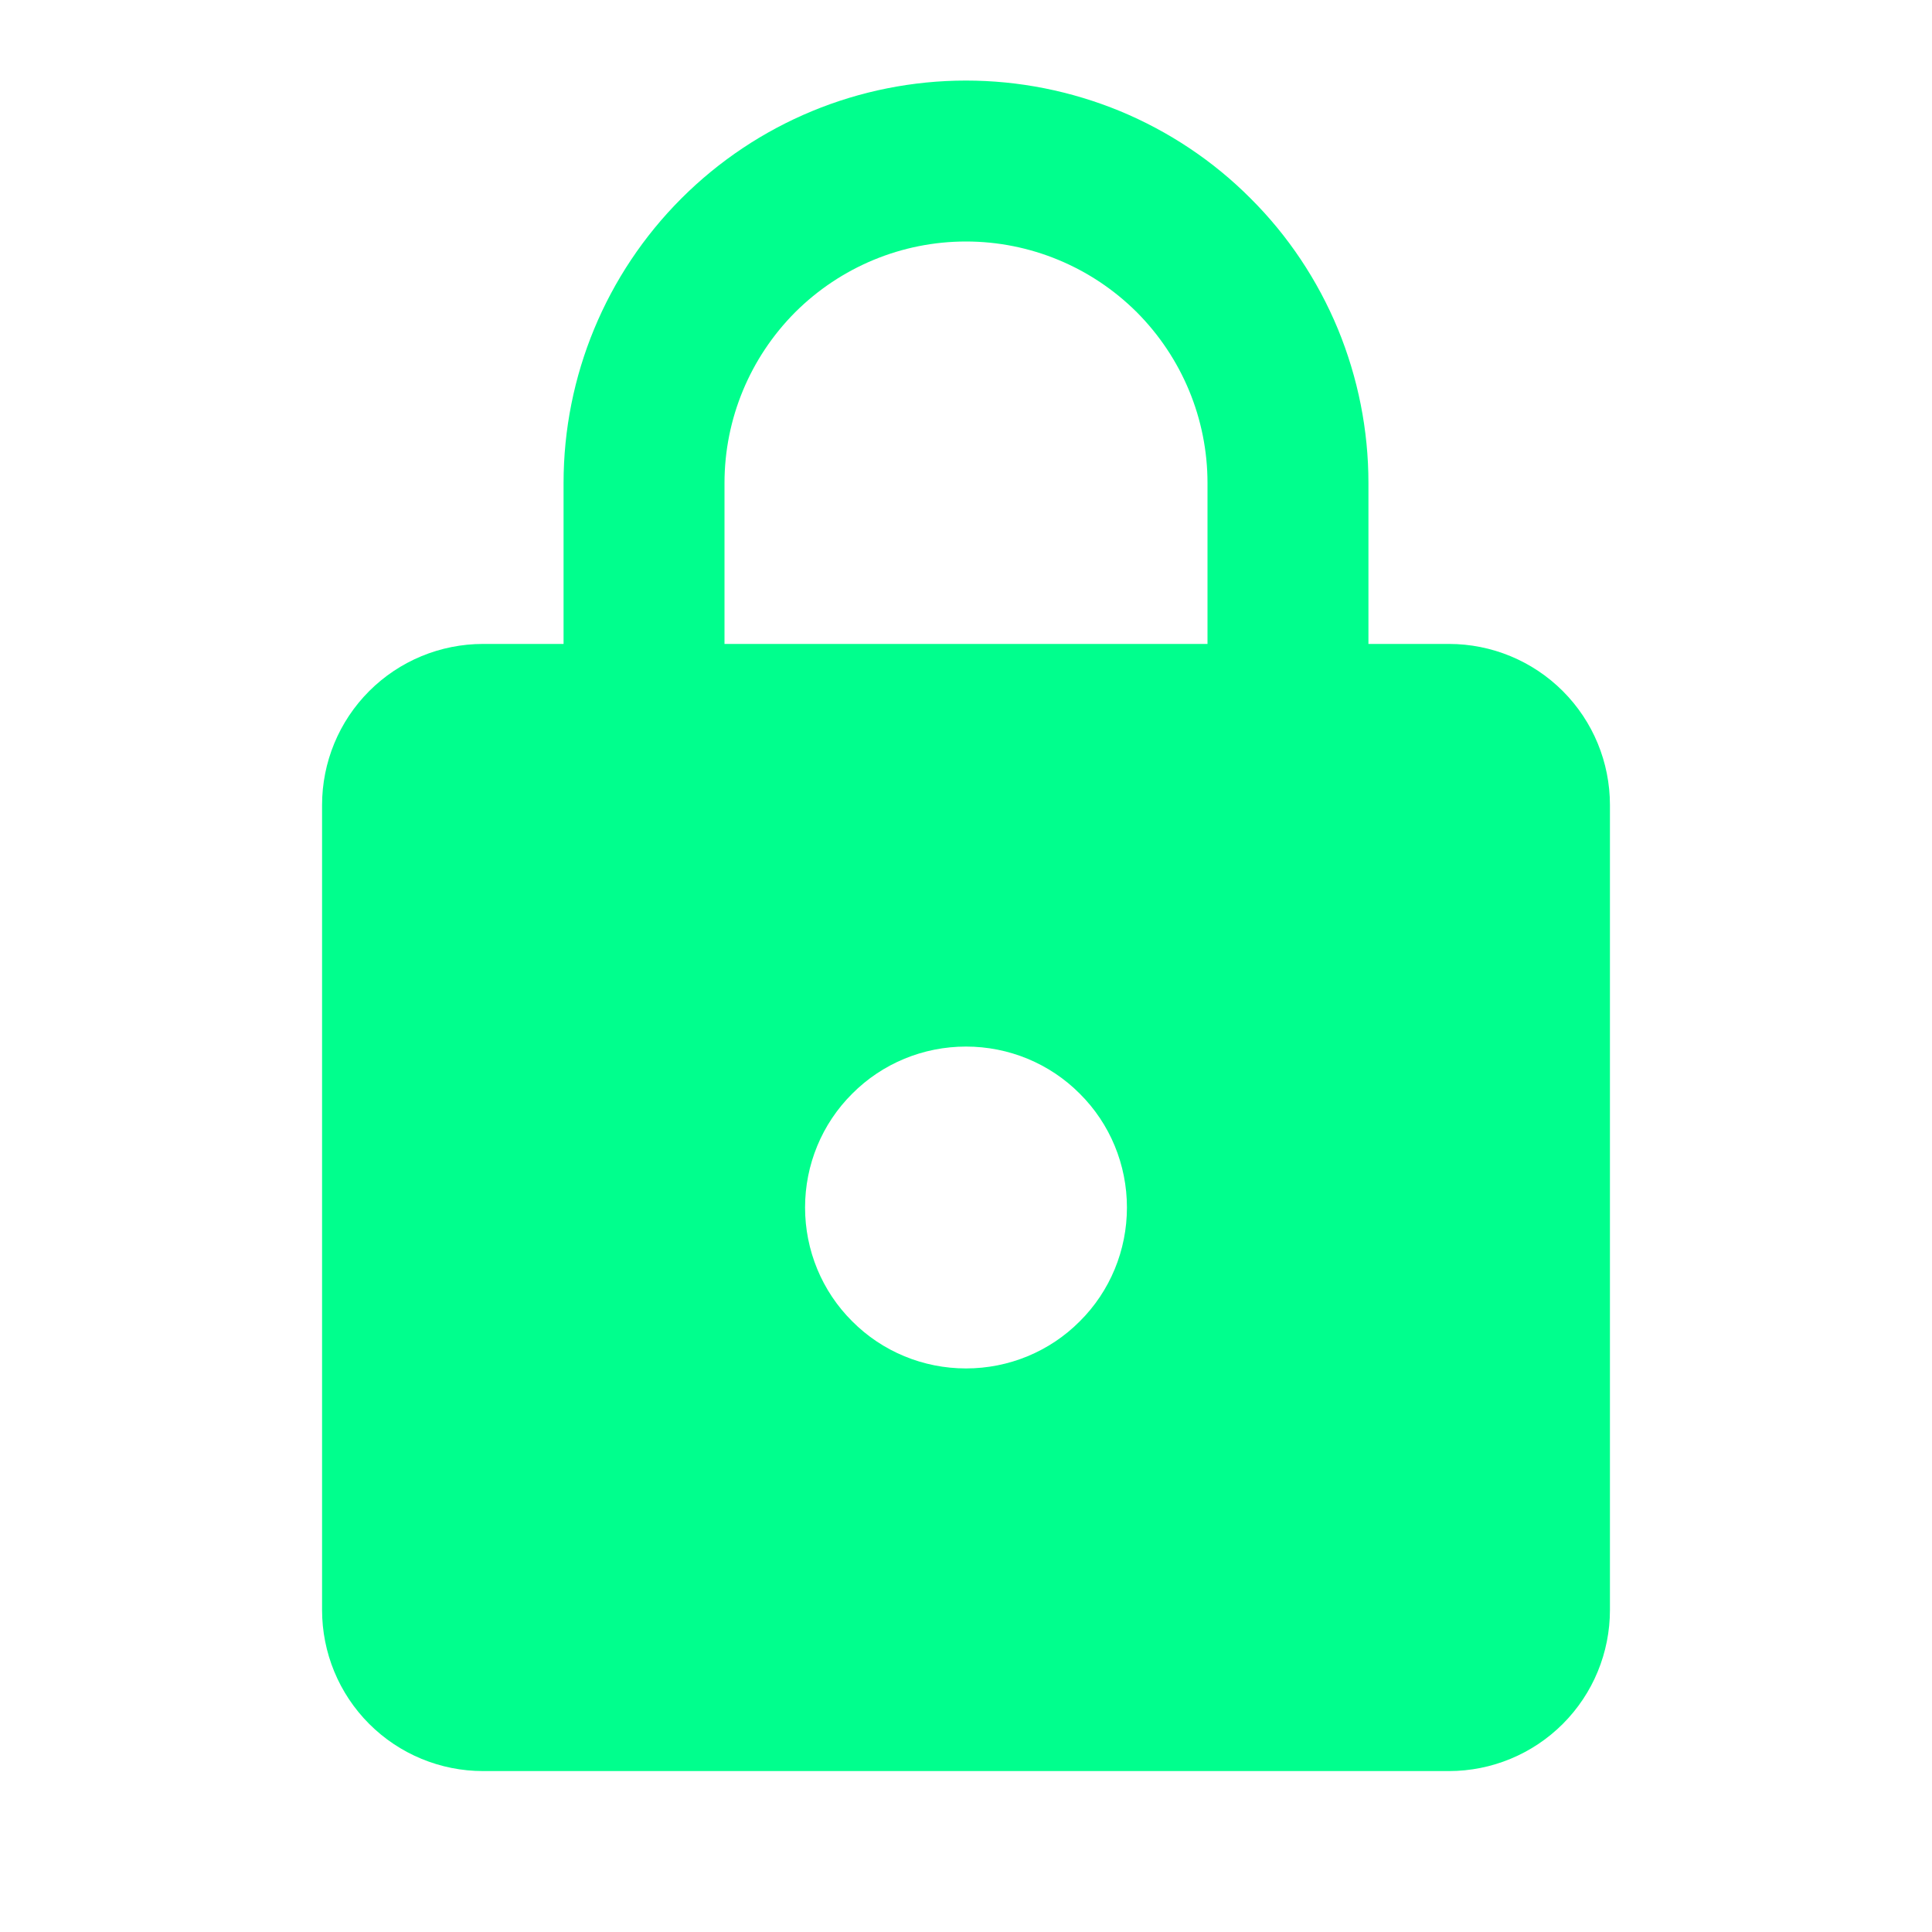
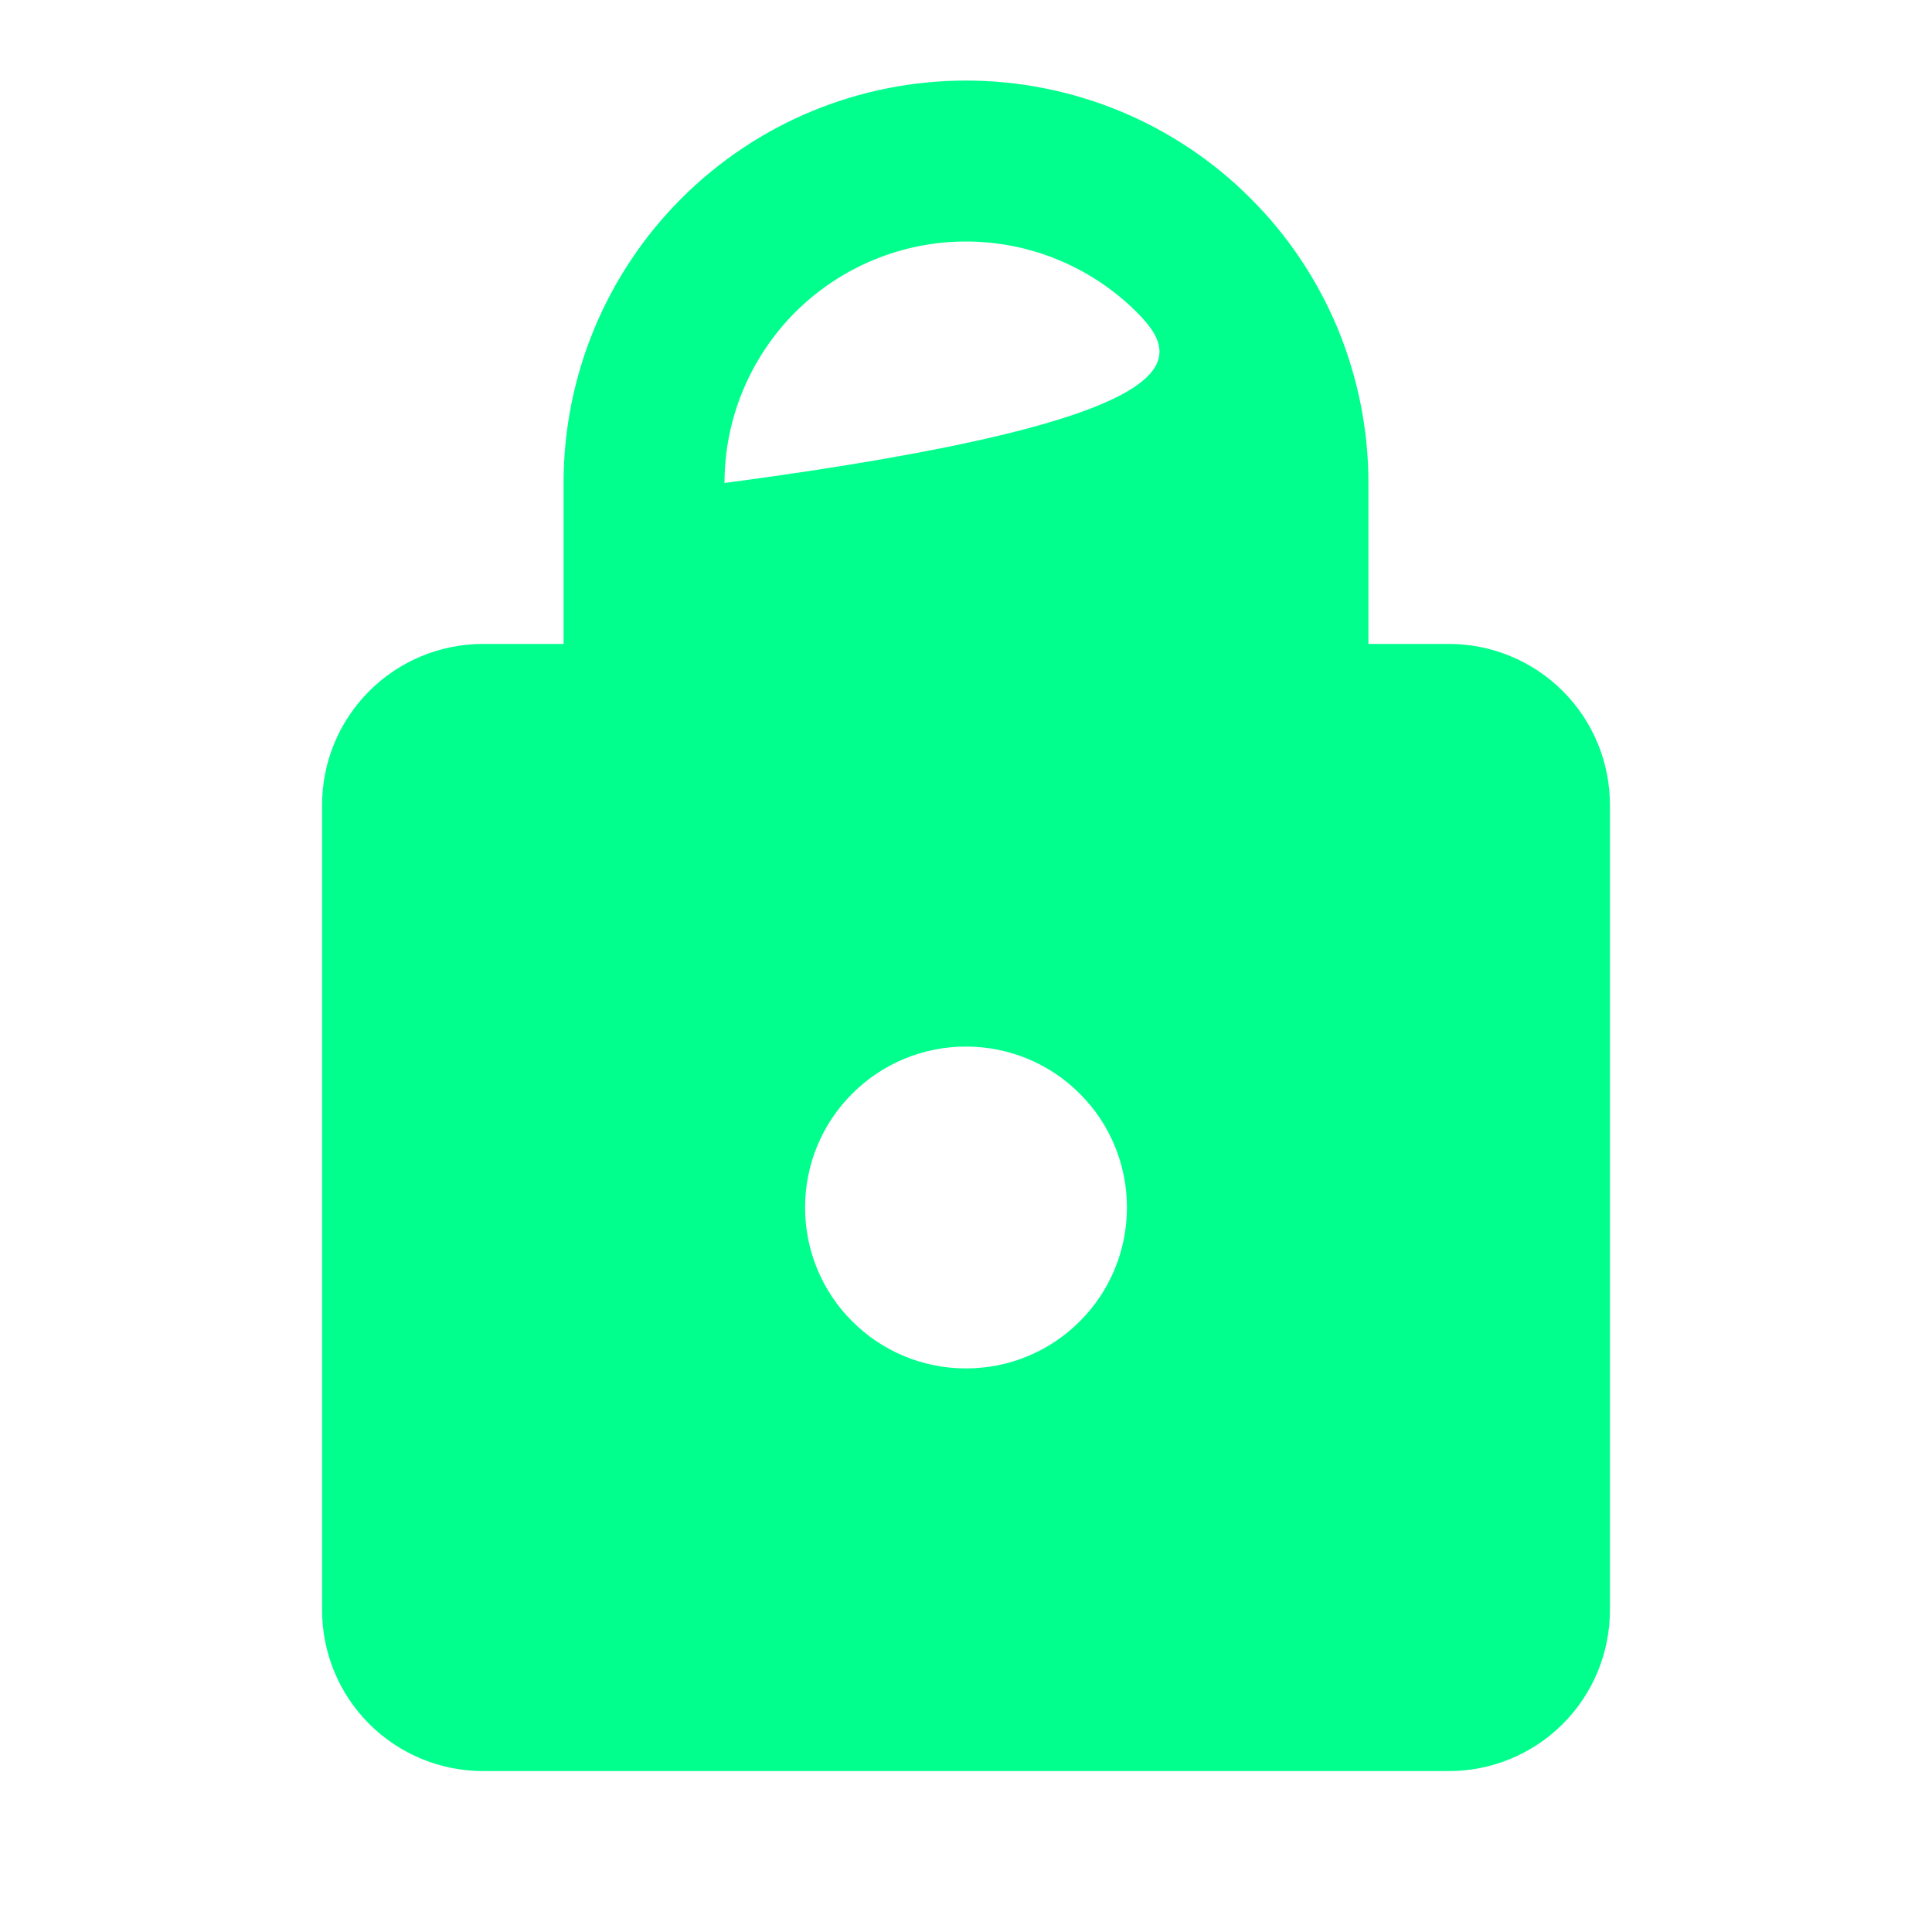
<svg xmlns="http://www.w3.org/2000/svg" width="10" height="10" viewBox="0 0 10 10" fill="none">
  <g id="mdi:secure">
-     <path id="Vector" d="M5 7.083C5.221 7.083 5.433 6.996 5.589 6.839C5.746 6.683 5.833 6.471 5.833 6.25C5.833 6.029 5.746 5.817 5.589 5.661C5.433 5.504 5.221 5.417 5 5.417C4.779 5.417 4.567 5.504 4.411 5.661C4.254 5.817 4.167 6.029 4.167 6.25C4.167 6.471 4.254 6.683 4.411 6.839C4.567 6.996 4.779 7.083 5 7.083ZM7.5 3.333C7.721 3.333 7.933 3.421 8.089 3.577C8.246 3.734 8.333 3.946 8.333 4.167V8.333C8.333 8.554 8.246 8.766 8.089 8.923C7.933 9.079 7.721 9.167 7.5 9.167H2.5C2.279 9.167 2.067 9.079 1.911 8.923C1.754 8.766 1.667 8.554 1.667 8.333V4.167C1.667 3.946 1.754 3.734 1.911 3.577C2.067 3.421 2.279 3.333 2.5 3.333H2.917V2.5C2.917 1.947 3.136 1.418 3.527 1.027C3.918 0.636 4.447 0.417 5 0.417C5.274 0.417 5.544 0.471 5.797 0.575C6.05 0.68 6.28 0.833 6.473 1.027C6.667 1.22 6.82 1.45 6.925 1.703C7.029 1.956 7.083 2.226 7.083 2.5V3.333H7.5ZM5 1.25C4.668 1.25 4.351 1.382 4.116 1.616C3.882 1.851 3.75 2.168 3.75 2.5V3.333H6.25V2.5C6.25 2.168 6.118 1.851 5.884 1.616C5.649 1.382 5.332 1.25 5 1.25Z" fill="#00FF8D" />
+     <path id="Vector" d="M5 7.083C5.221 7.083 5.433 6.996 5.589 6.839C5.746 6.683 5.833 6.471 5.833 6.25C5.833 6.029 5.746 5.817 5.589 5.661C5.433 5.504 5.221 5.417 5 5.417C4.779 5.417 4.567 5.504 4.411 5.661C4.254 5.817 4.167 6.029 4.167 6.25C4.167 6.471 4.254 6.683 4.411 6.839C4.567 6.996 4.779 7.083 5 7.083ZM7.5 3.333C7.721 3.333 7.933 3.421 8.089 3.577C8.246 3.734 8.333 3.946 8.333 4.167V8.333C8.333 8.554 8.246 8.766 8.089 8.923C7.933 9.079 7.721 9.167 7.5 9.167H2.5C2.279 9.167 2.067 9.079 1.911 8.923C1.754 8.766 1.667 8.554 1.667 8.333V4.167C1.667 3.946 1.754 3.734 1.911 3.577C2.067 3.421 2.279 3.333 2.5 3.333H2.917V2.5C2.917 1.947 3.136 1.418 3.527 1.027C3.918 0.636 4.447 0.417 5 0.417C5.274 0.417 5.544 0.471 5.797 0.575C6.05 0.68 6.28 0.833 6.473 1.027C6.667 1.22 6.82 1.45 6.925 1.703C7.029 1.956 7.083 2.226 7.083 2.5V3.333H7.5ZM5 1.25C4.668 1.25 4.351 1.382 4.116 1.616C3.882 1.851 3.75 2.168 3.75 2.5V3.333V2.5C6.25 2.168 6.118 1.851 5.884 1.616C5.649 1.382 5.332 1.25 5 1.25Z" fill="#00FF8D" />
  </g>
</svg>